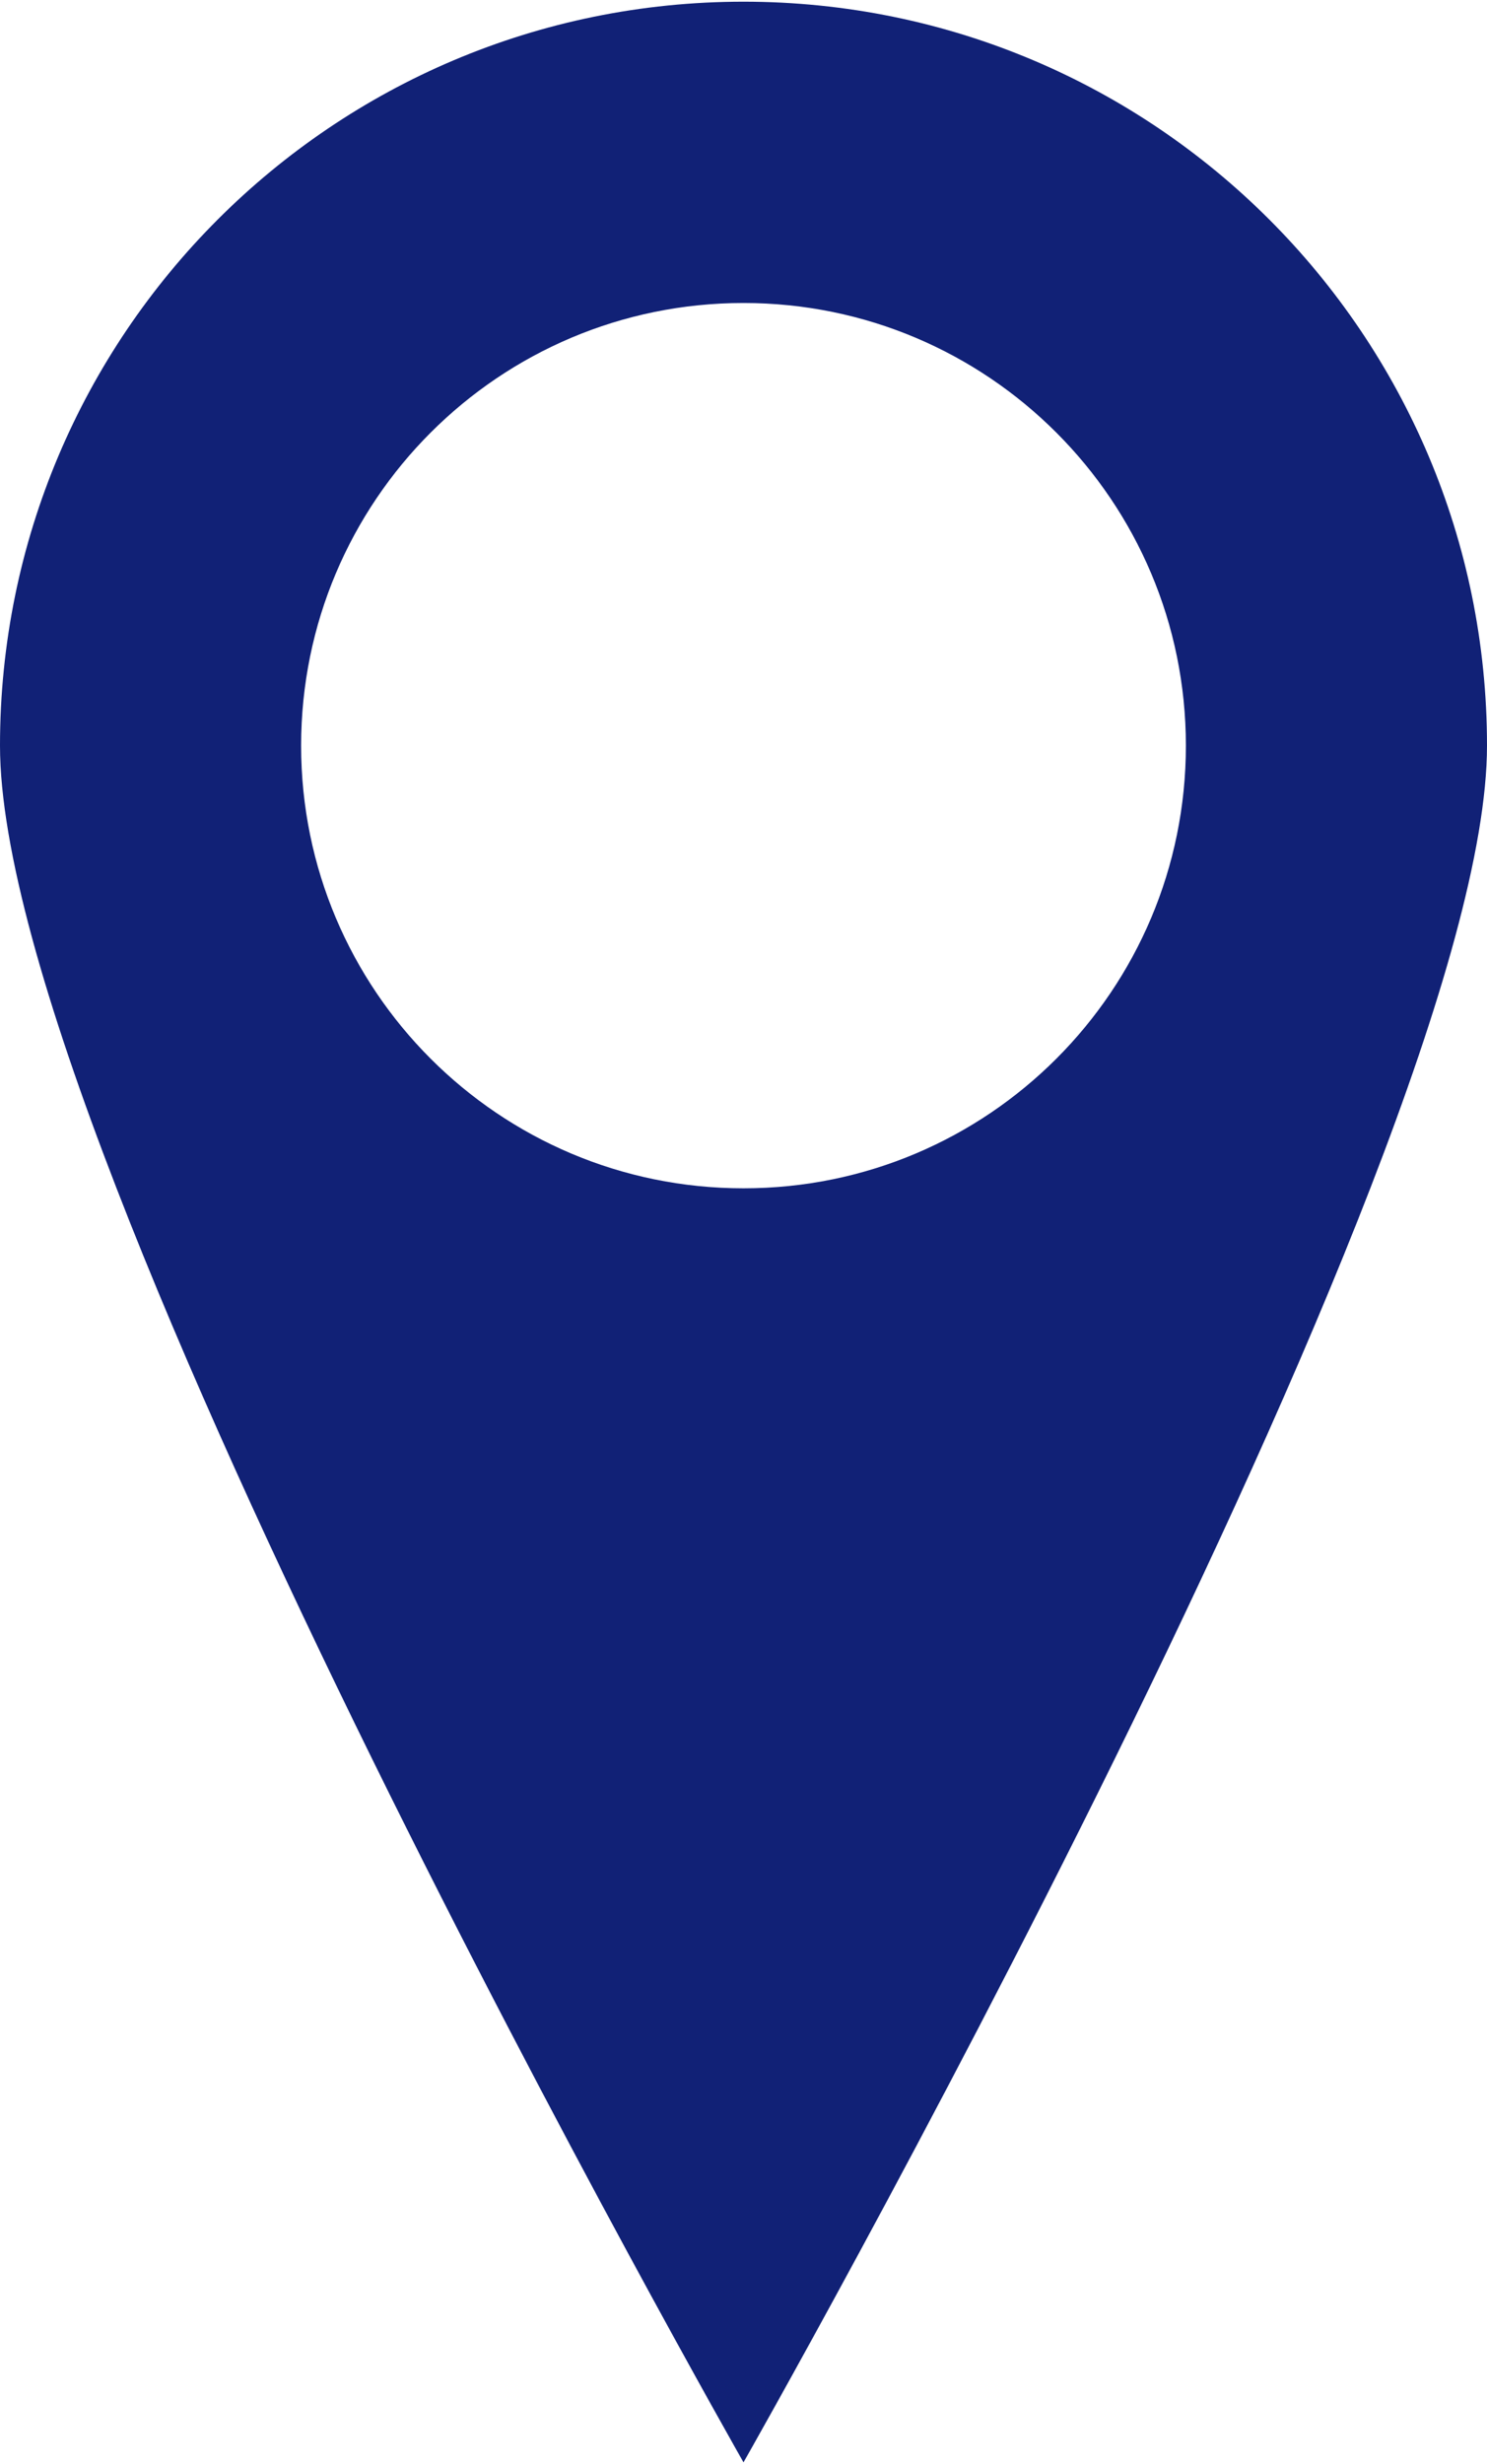
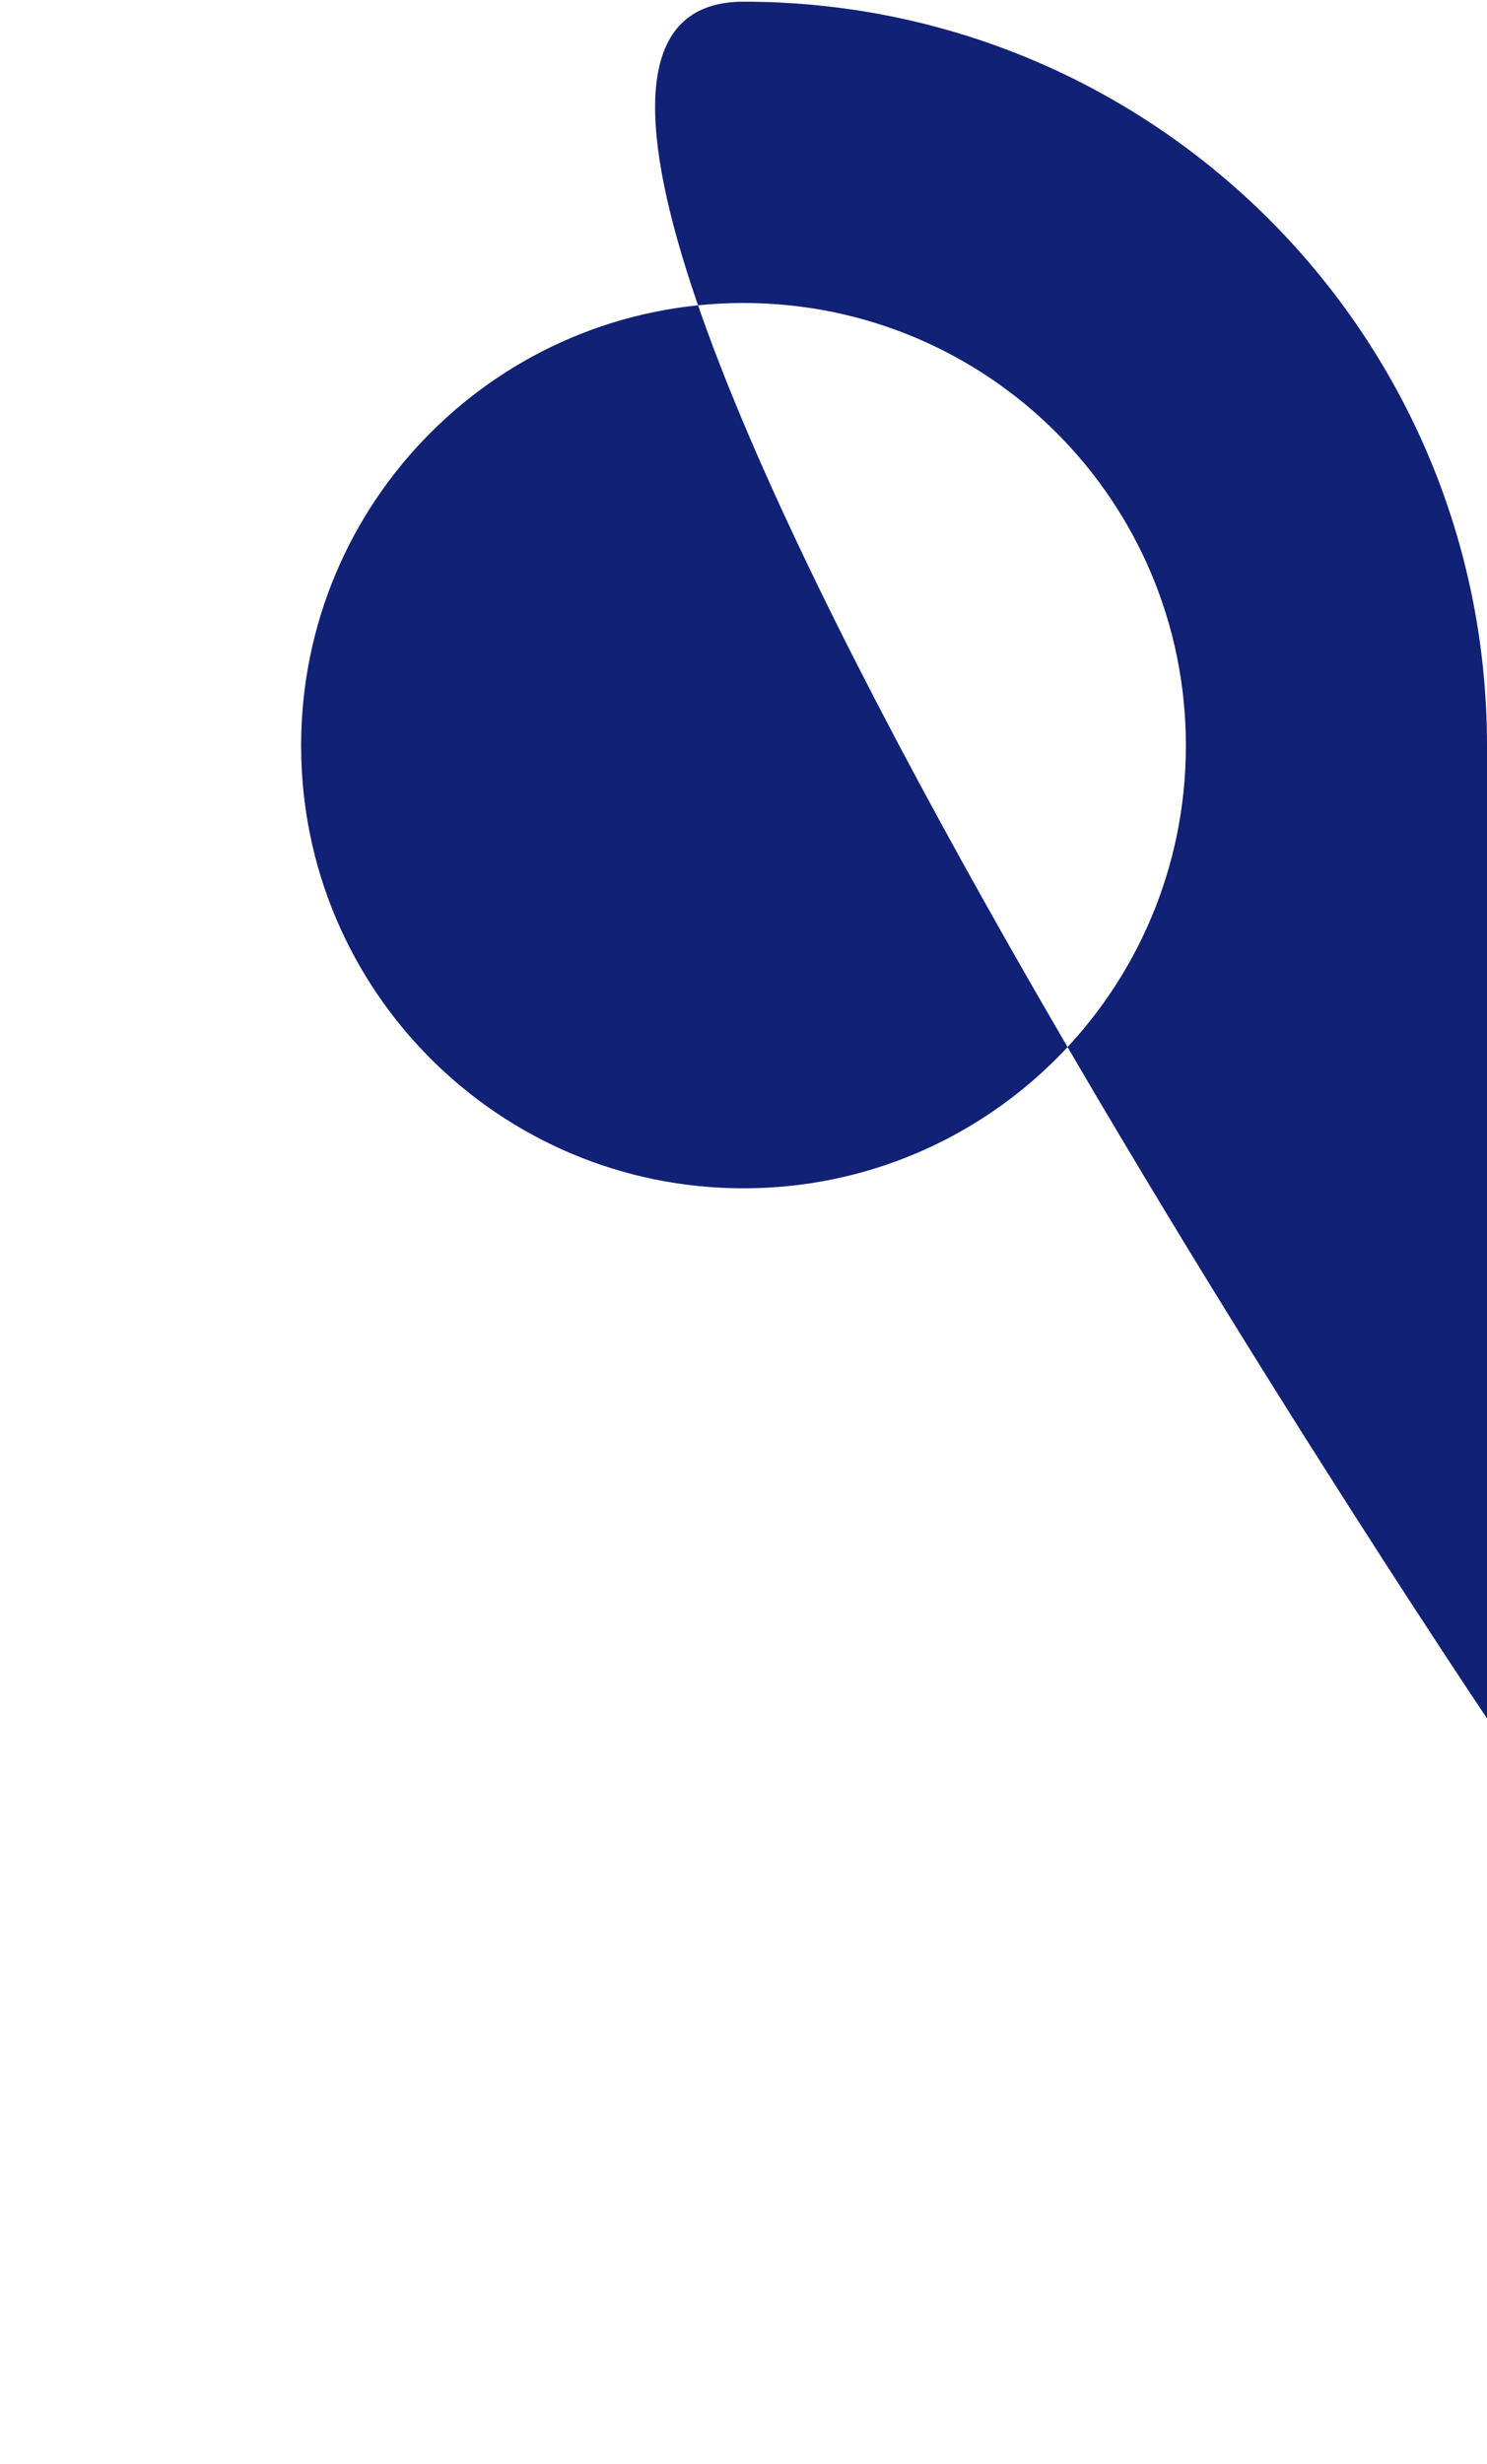
<svg xmlns="http://www.w3.org/2000/svg" id="Calque_1" data-name="Calque 1" width="5.64mm" height="9.34mm" viewBox="0 0 16 26.46">
-   <path id="Tracé_580" data-name="Tracé 580" d="m16,8C16,3.58,12.42,0,8,0S0,3.58,0,8s8,18.46,8,18.46c0,0,8-14.05,8-18.46Zm-12.76,0c0-2.63,2.13-4.76,4.76-4.76,2.63,0,4.76,2.13,4.76,4.76,0,2.63-2.13,4.76-4.76,4.76h0c-2.63,0-4.76-2.13-4.76-4.76h0Z" style="fill: #112176; stroke-width: 0px;" />
+   <path id="Tracé_580" data-name="Tracé 580" d="m16,8C16,3.58,12.42,0,8,0s8,18.46,8,18.46c0,0,8-14.05,8-18.46Zm-12.76,0c0-2.63,2.13-4.76,4.76-4.76,2.63,0,4.76,2.13,4.76,4.76,0,2.63-2.13,4.76-4.76,4.76h0c-2.63,0-4.76-2.13-4.76-4.76h0Z" style="fill: #112176; stroke-width: 0px;" />
</svg>